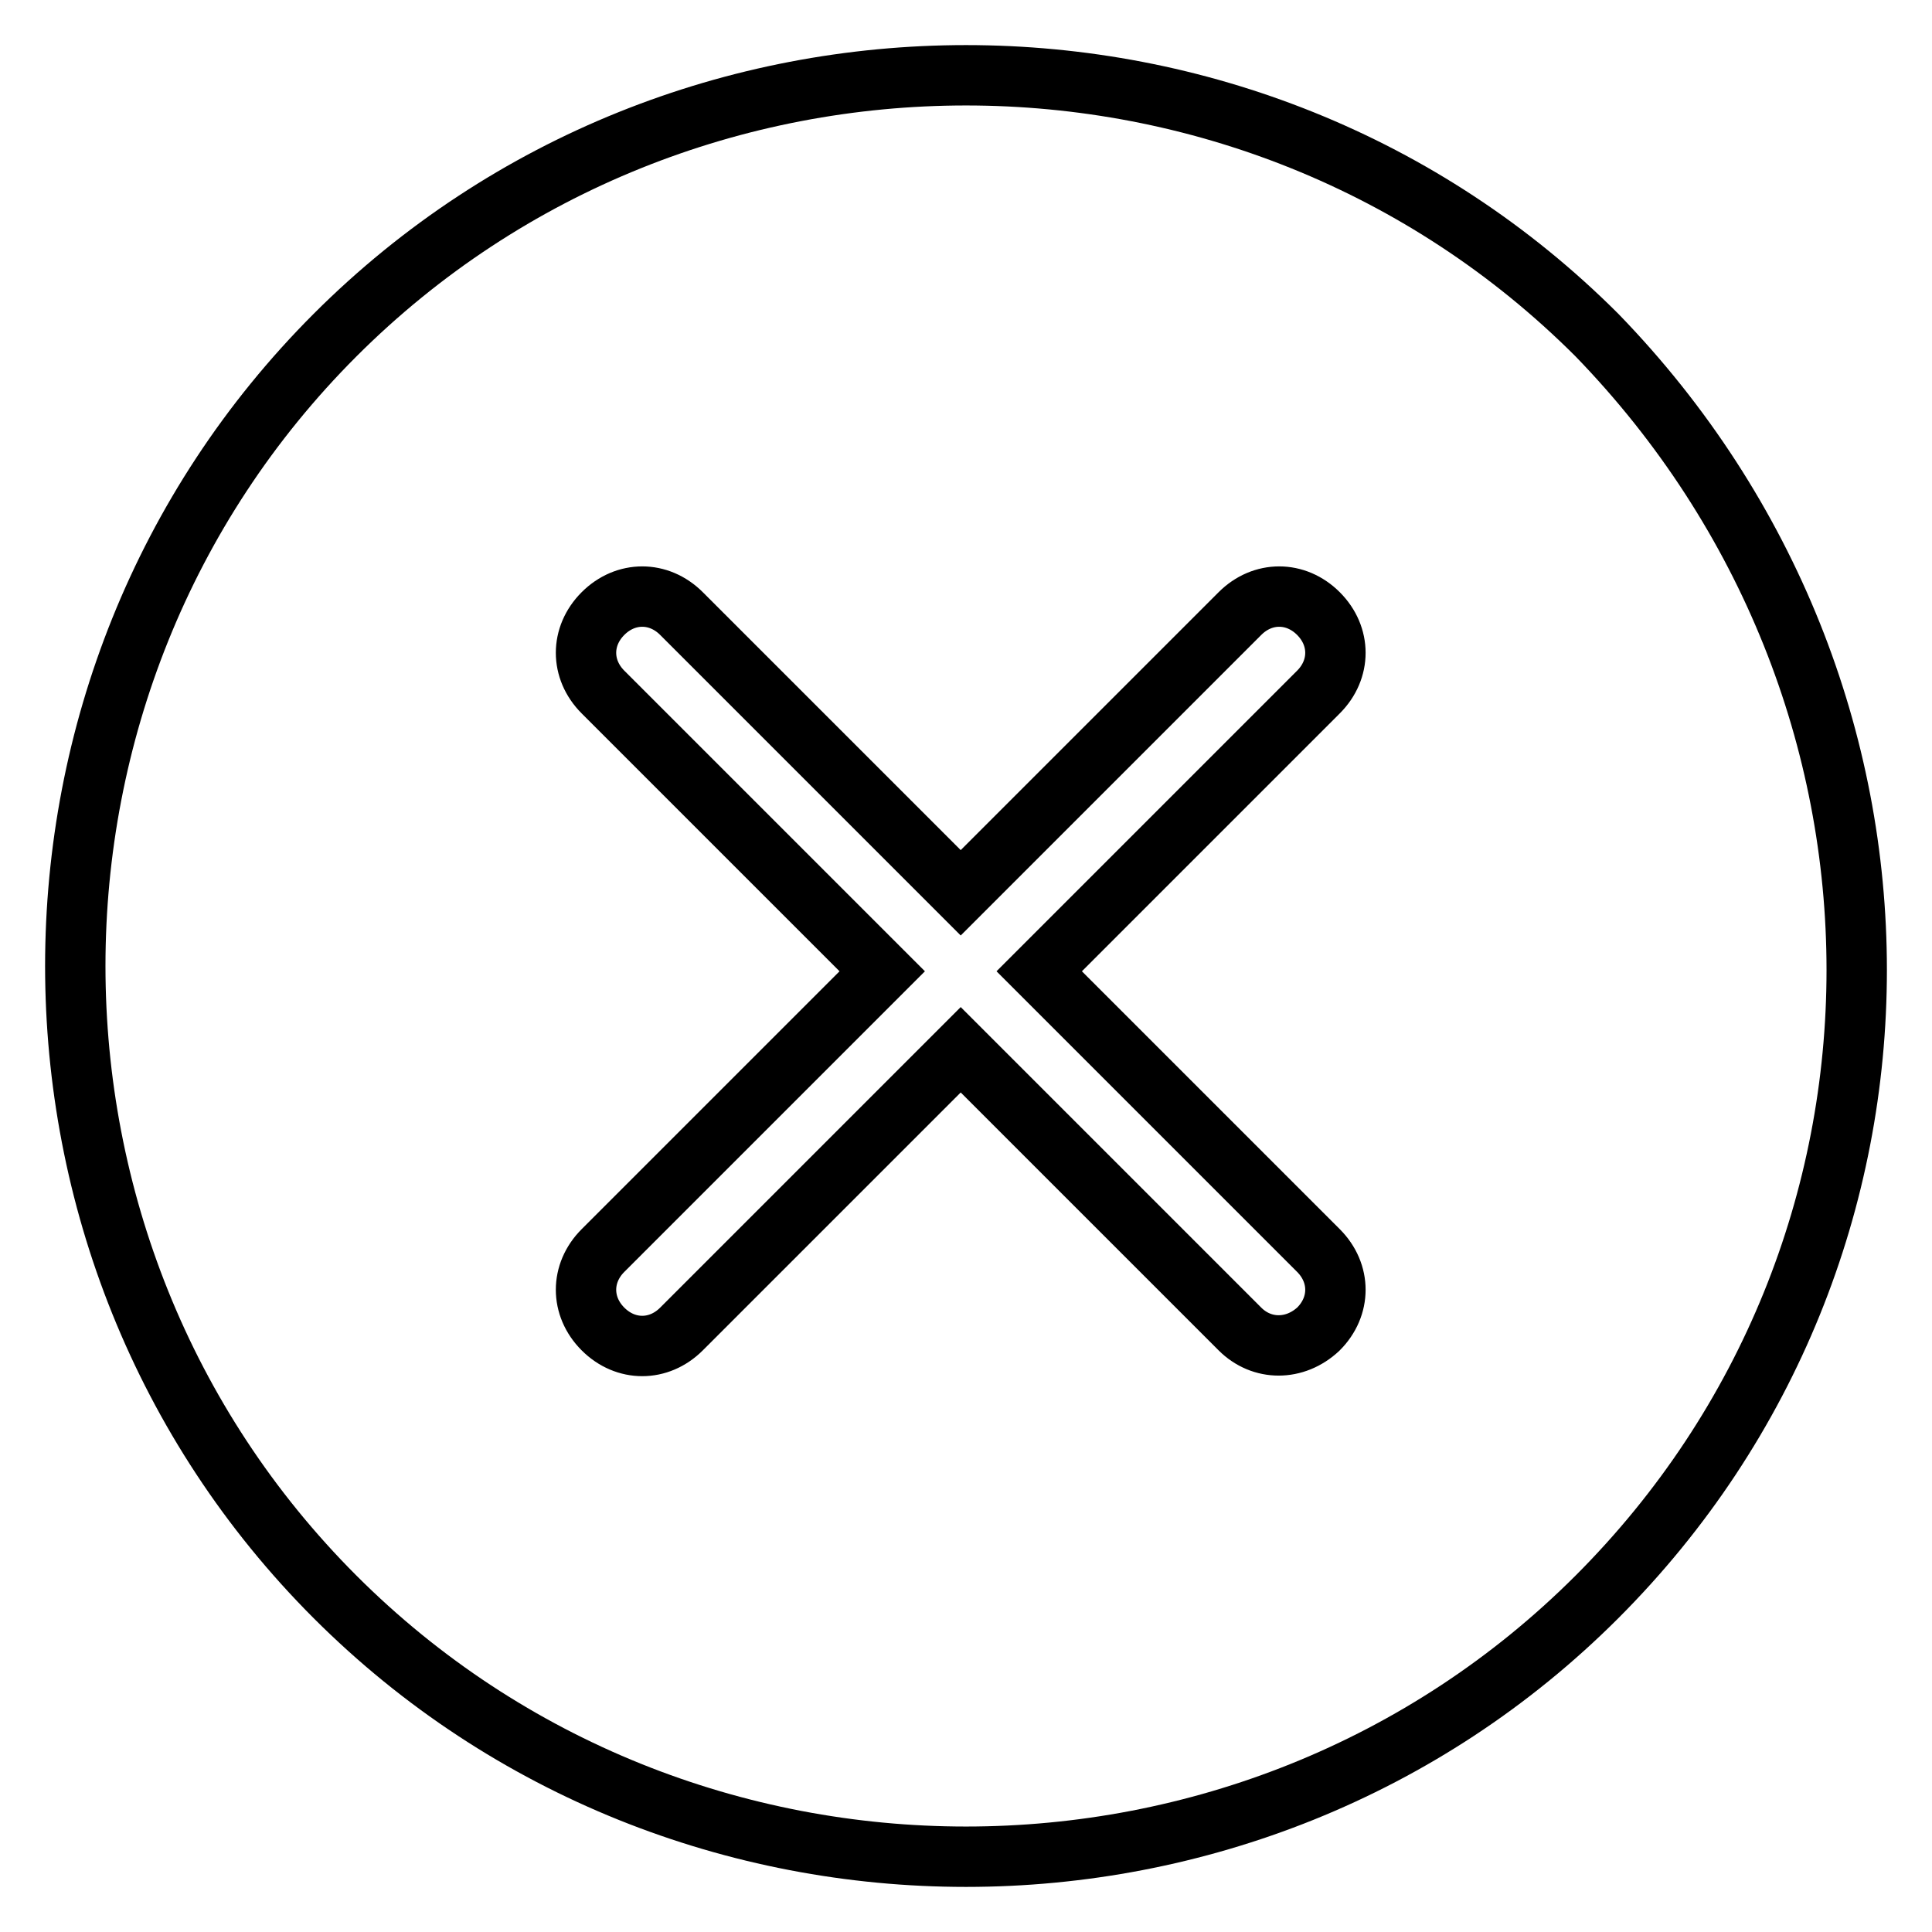
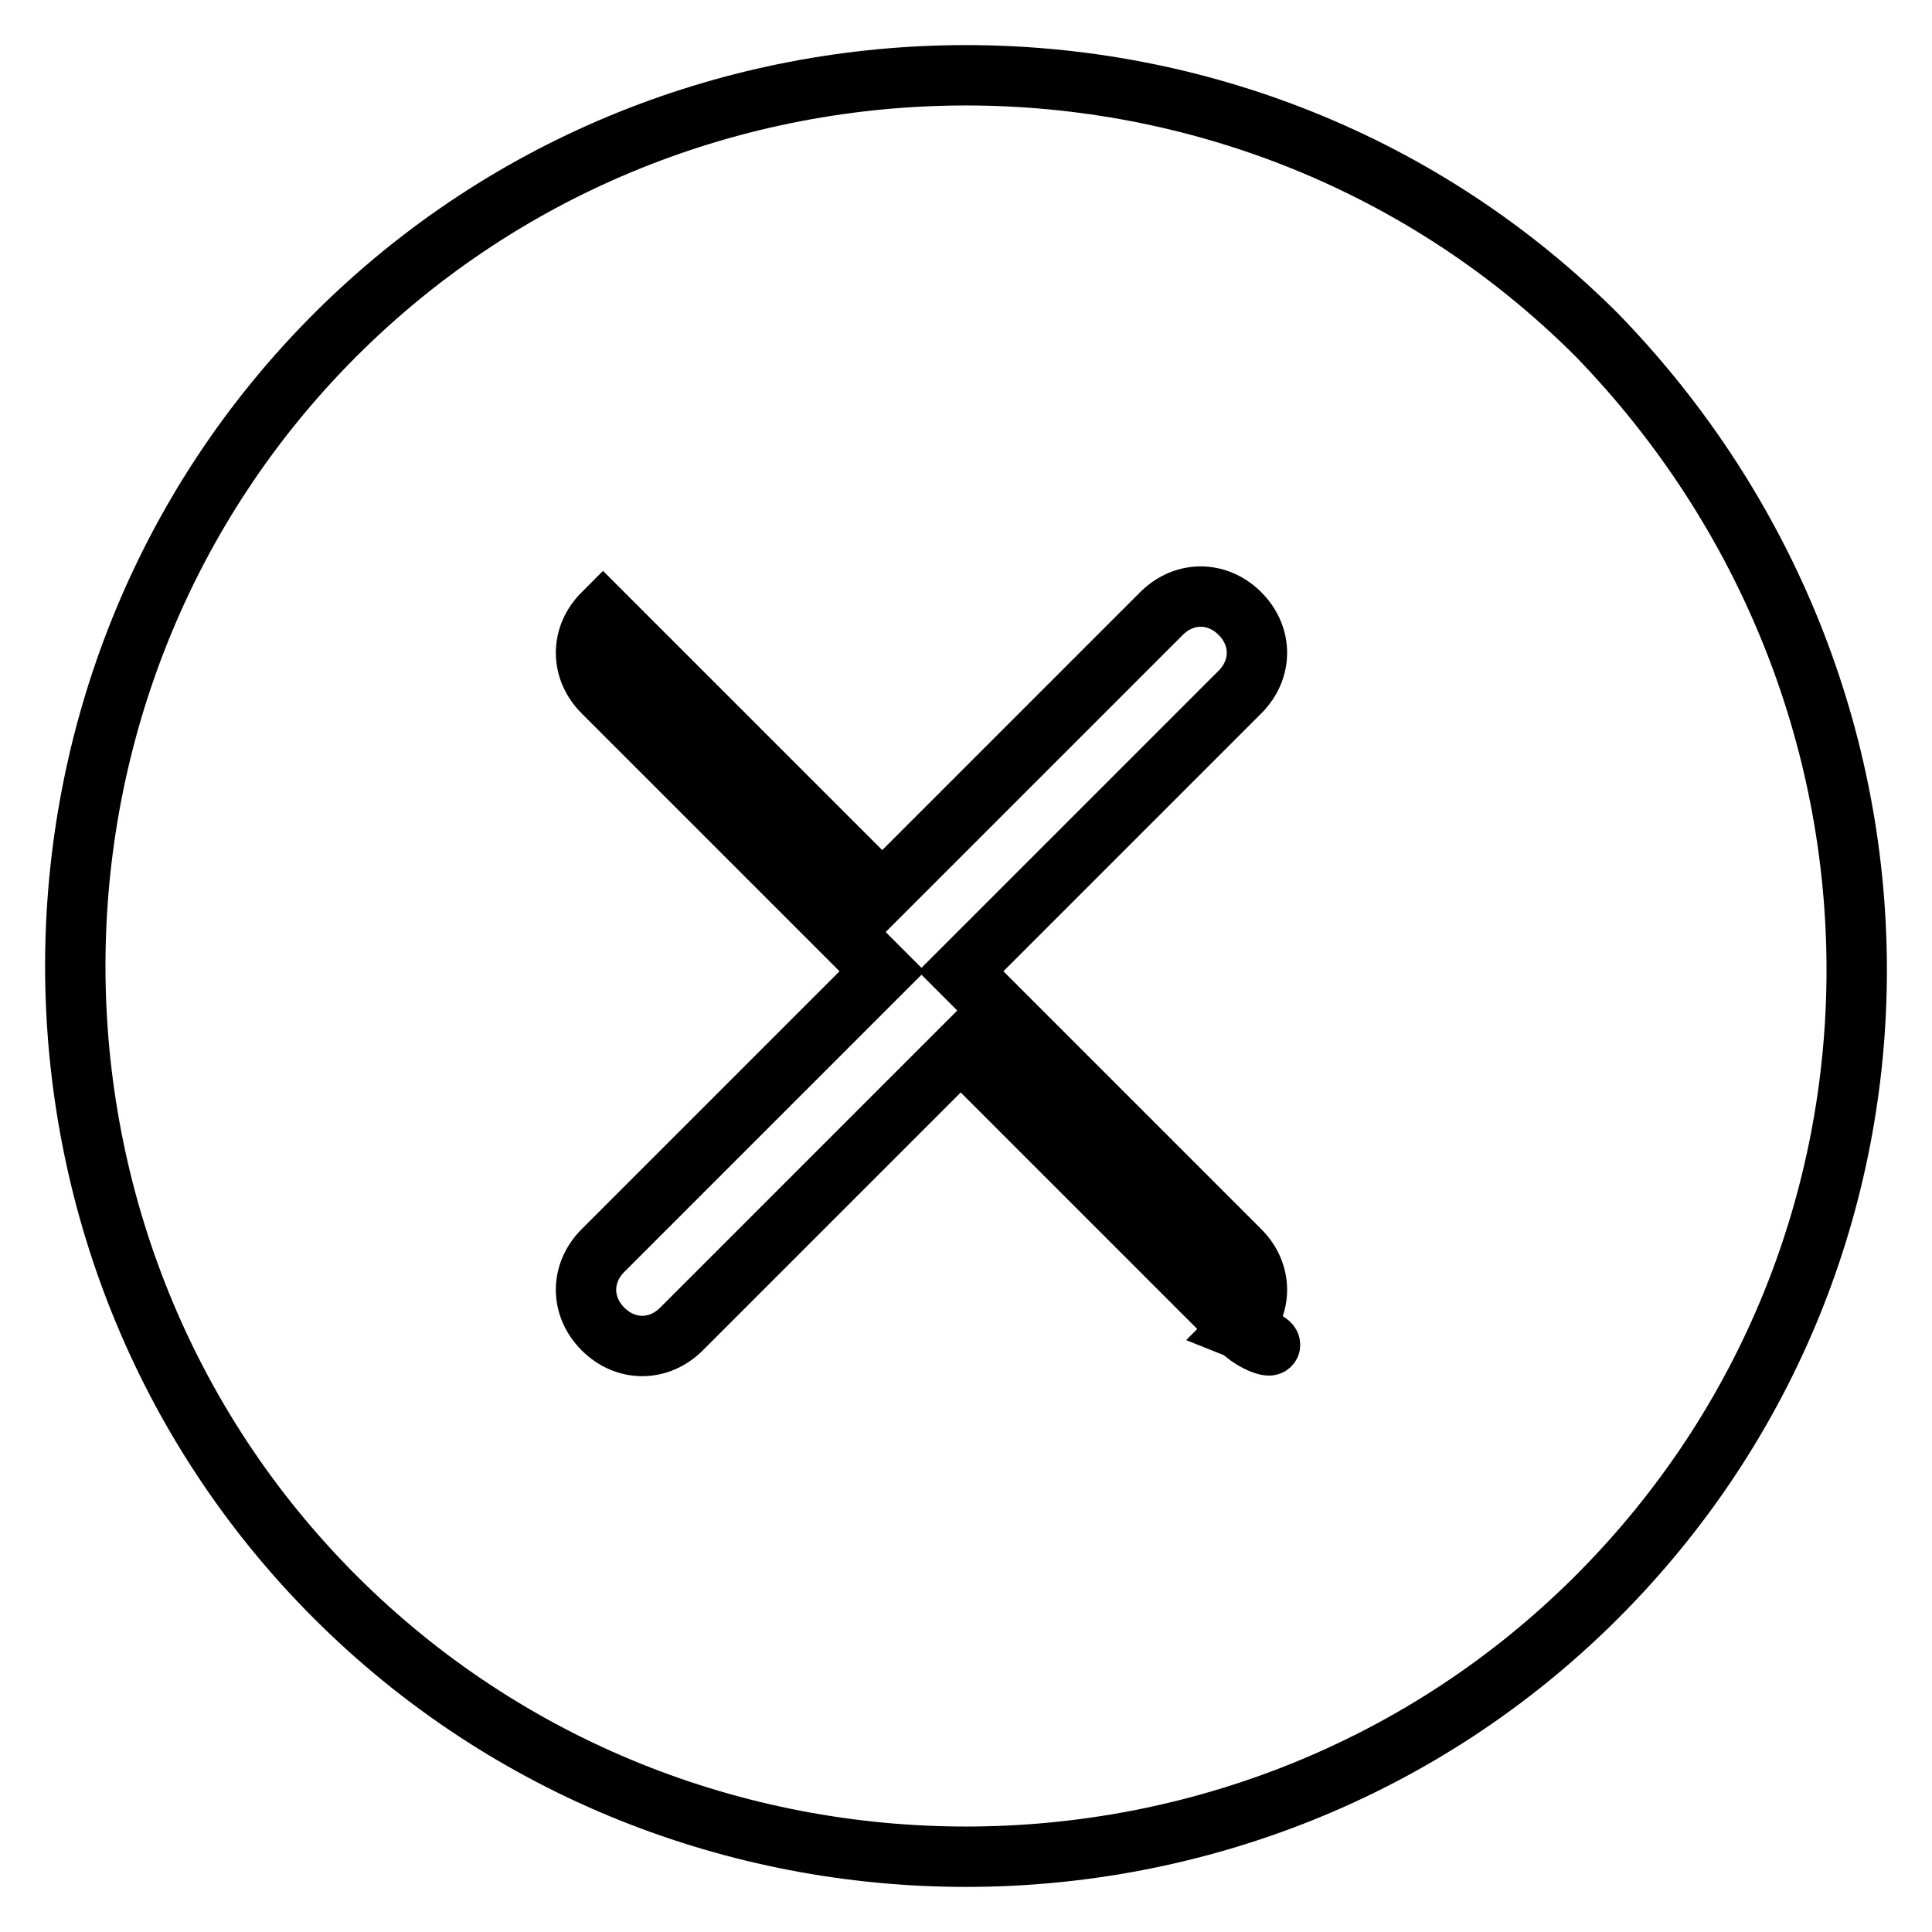
<svg xmlns="http://www.w3.org/2000/svg" version="1.1" x="0px" y="0px" viewBox="0 0 256 256" enable-background="new 0 0 256 256" xml:space="preserve">
  <g>
-     <path stroke-width="8" fill-opacity="0" stroke="#000000" d="M211.6,44.4C165.7-1.5,90.3-1.5,44.4,44.4c-45.9,45.9-45.9,121.3,0,167.2c45.9,45.9,121.3,45.9,167.2,0 S257.5,91.7,211.6,44.4z M164.3,176.1l-37-37l-37,37c-3,3-7.4,3-10.4,0c-3-3-3-7.4,0-10.4l37-37l-37-37c-3-3-3-7.4,0-10.4 c3-3,7.4-3,10.4,0l37,37l37-37c3-3,7.4-3,10.4,0c3,3,3,7.4,0,10.4l-37,37l37,37c3,3,3,7.4,0,10.4C171.6,179,167.2,179,164.3,176.1z " />
+     <path stroke-width="8" fill-opacity="0" stroke="#000000" d="M211.6,44.4C165.7-1.5,90.3-1.5,44.4,44.4c-45.9,45.9-45.9,121.3,0,167.2c45.9,45.9,121.3,45.9,167.2,0 S257.5,91.7,211.6,44.4z M164.3,176.1l-37-37l-37,37c-3,3-7.4,3-10.4,0c-3-3-3-7.4,0-10.4l37-37l-37-37c-3-3-3-7.4,0-10.4 l37,37l37-37c3-3,7.4-3,10.4,0c3,3,3,7.4,0,10.4l-37,37l37,37c3,3,3,7.4,0,10.4C171.6,179,167.2,179,164.3,176.1z " />
  </g>
</svg>